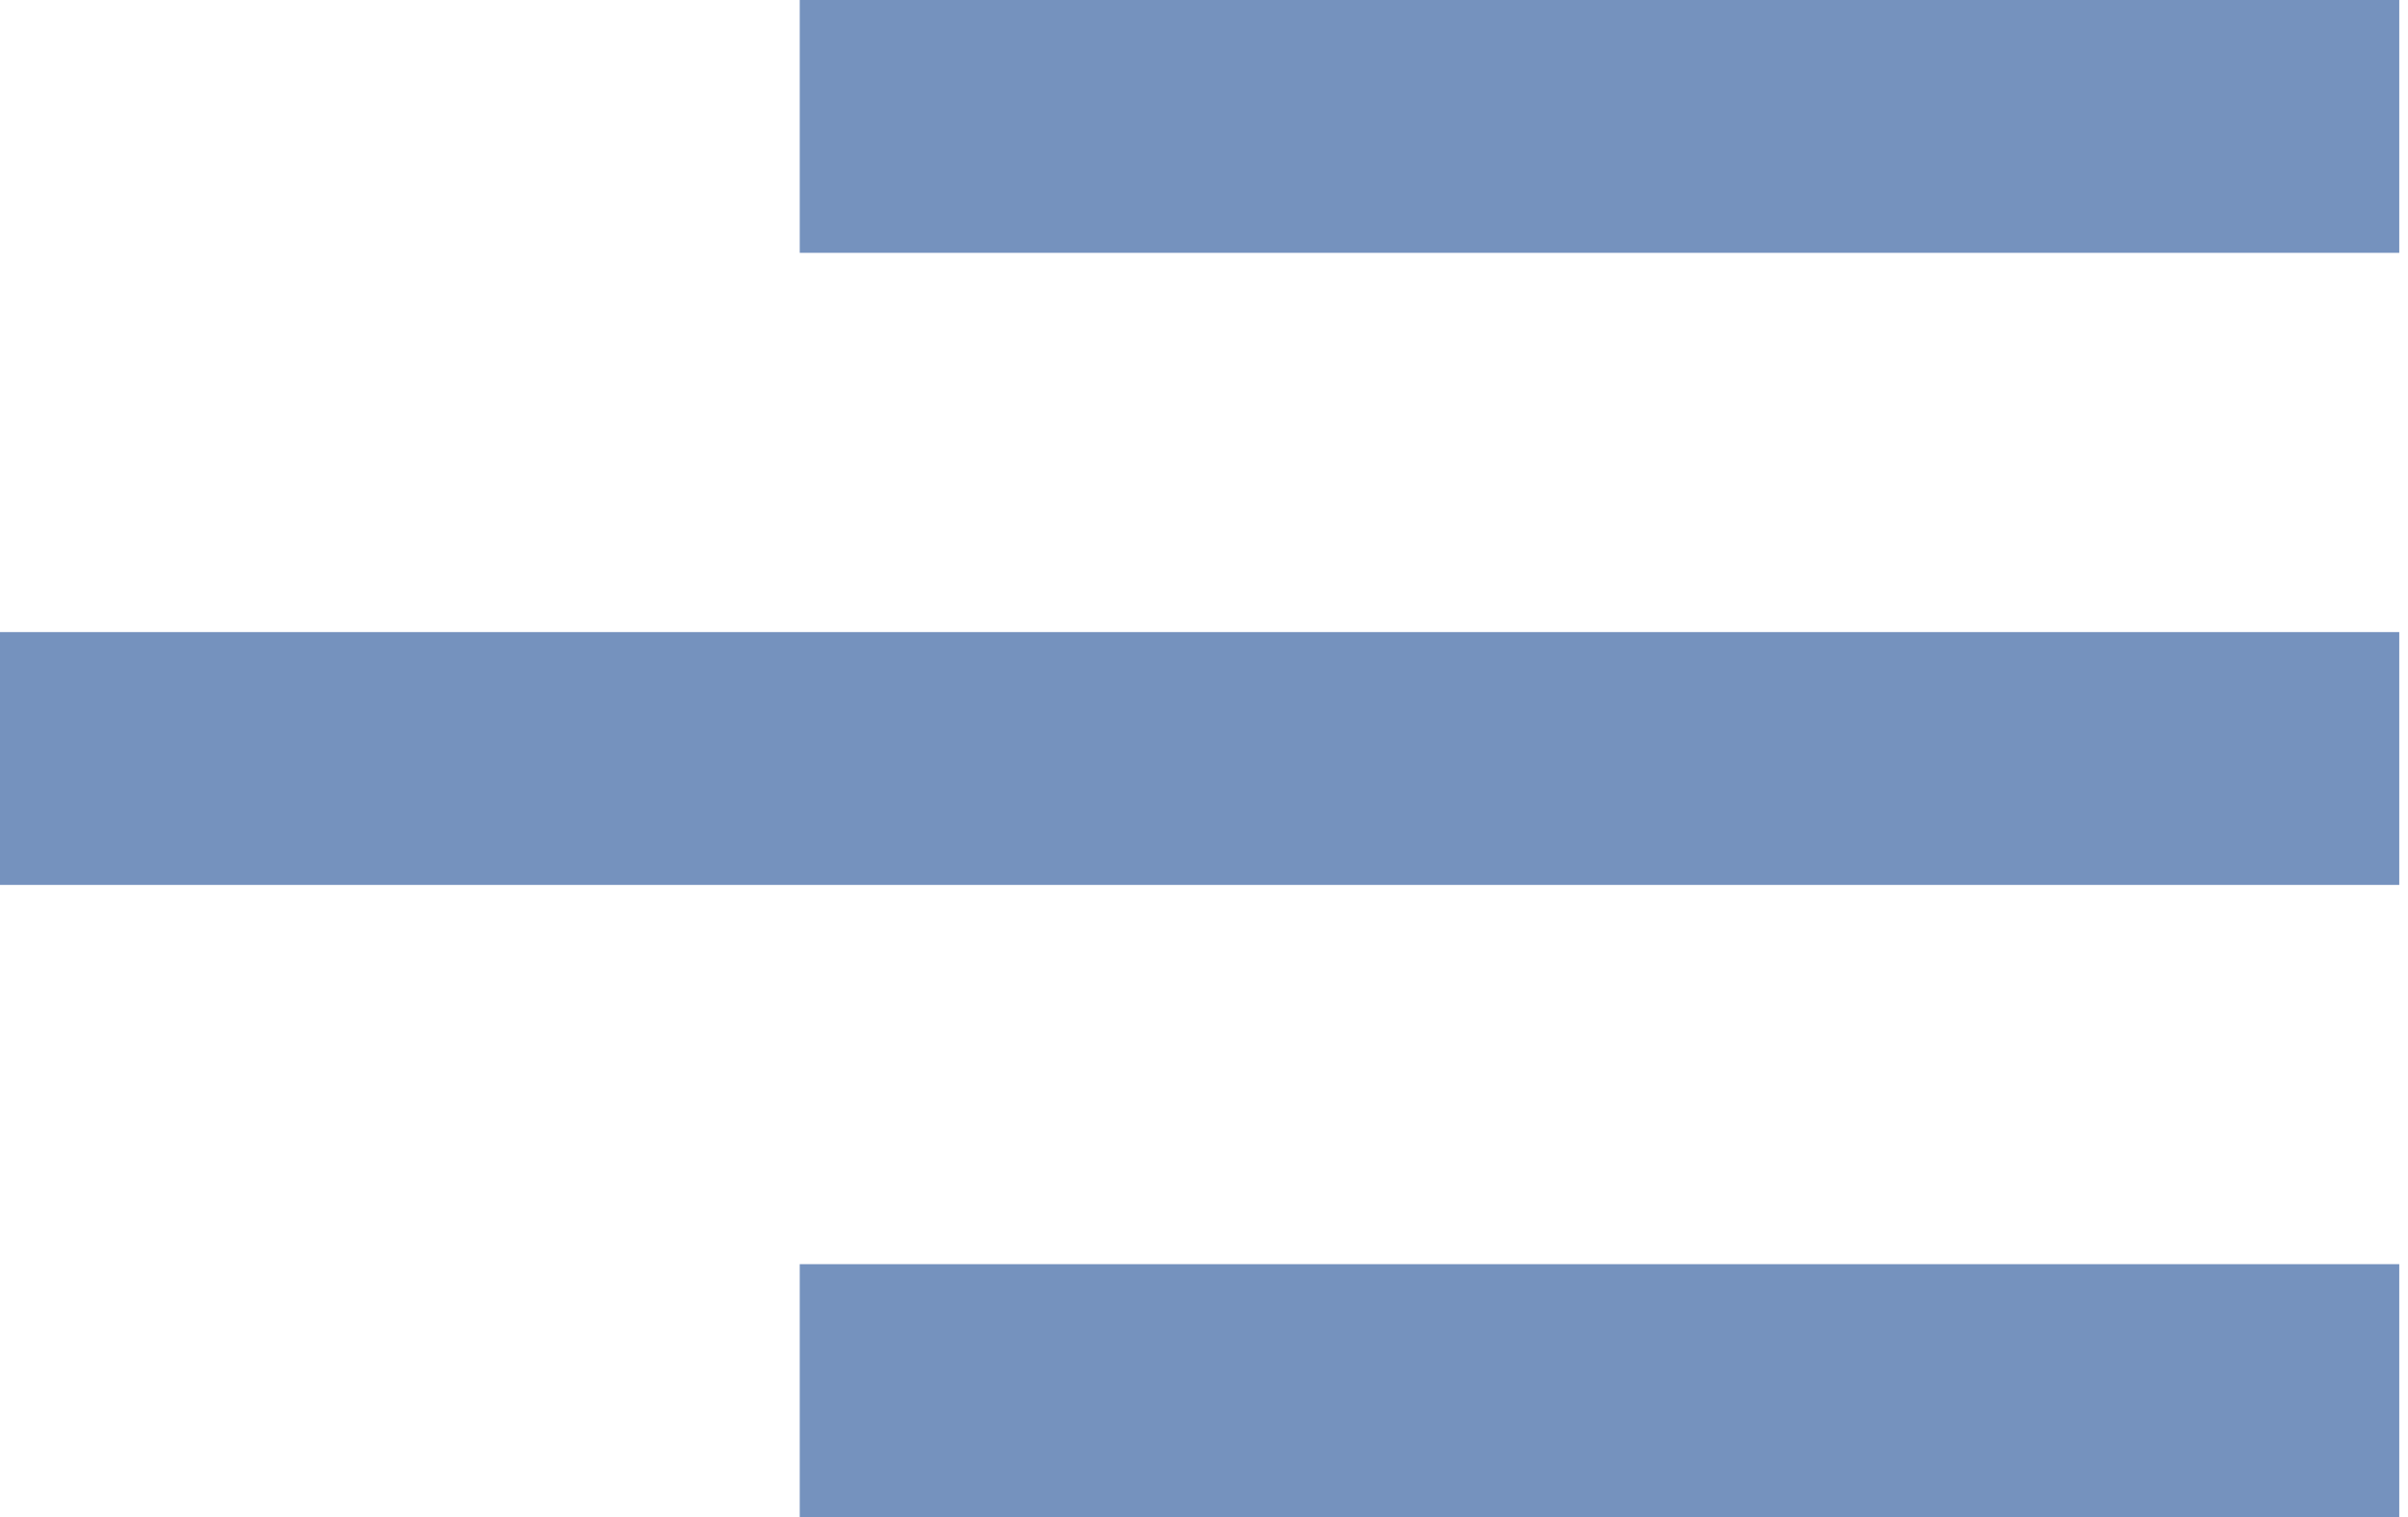
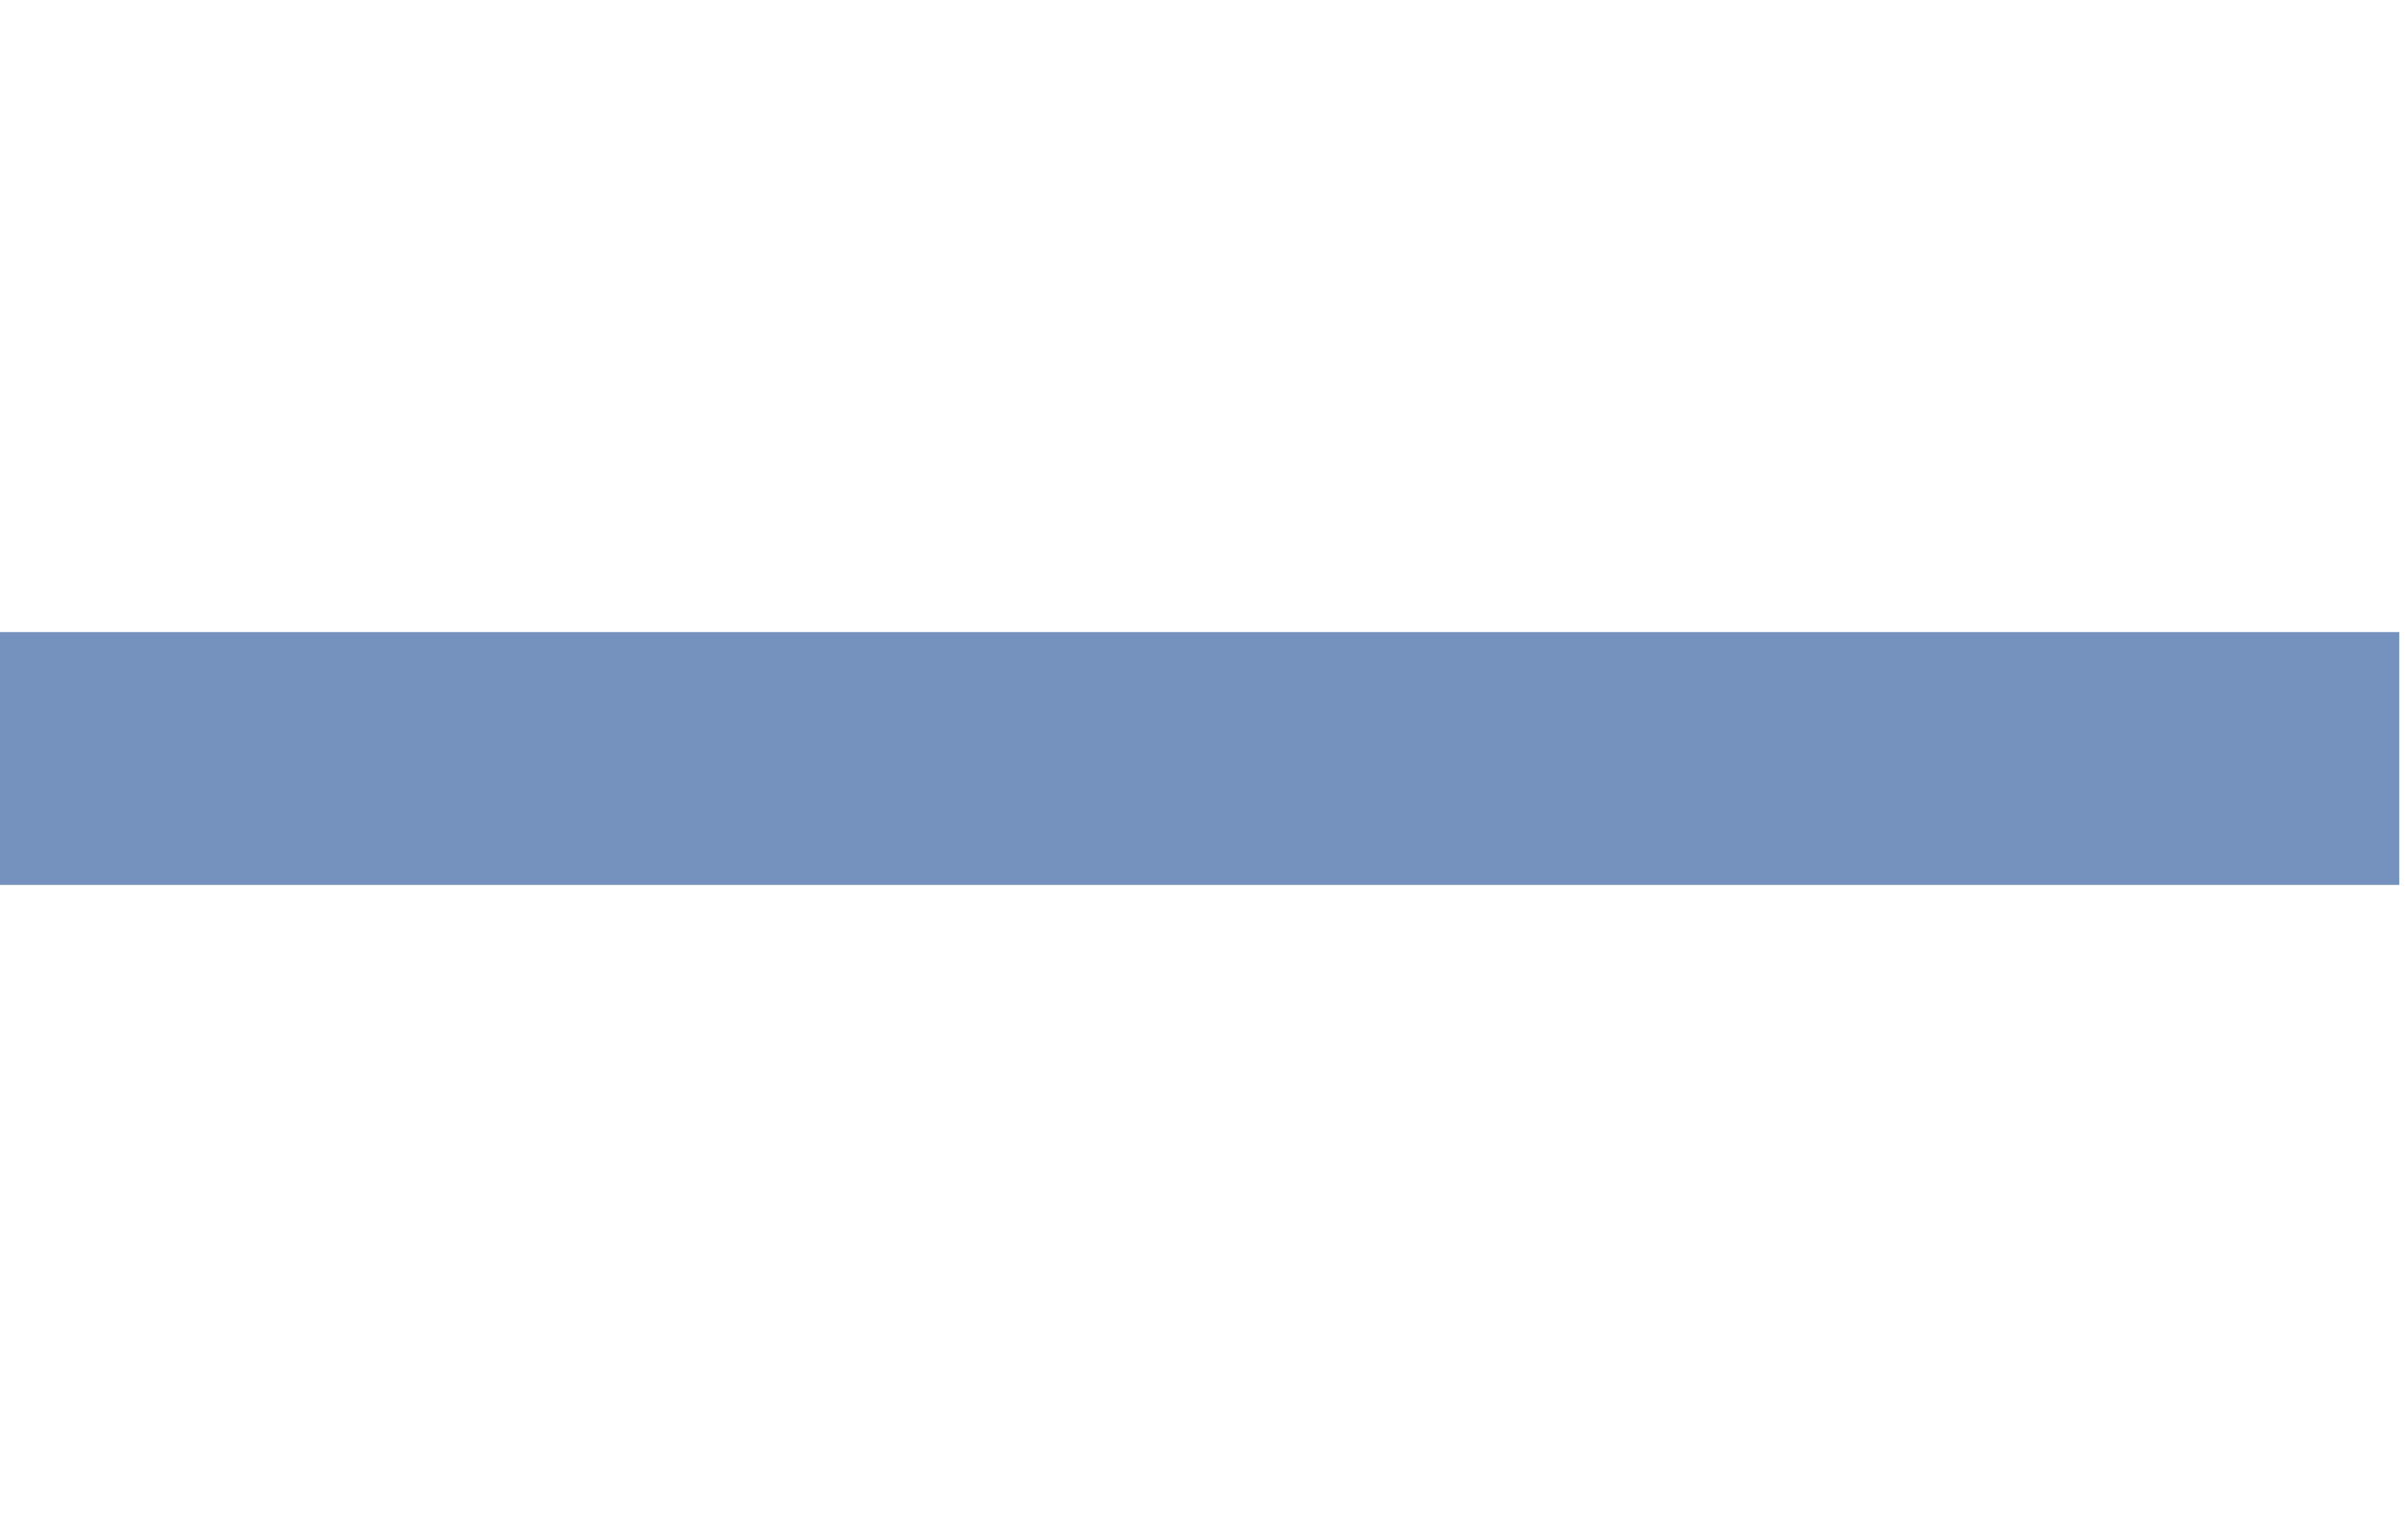
<svg xmlns="http://www.w3.org/2000/svg" width="100" height="63" viewBox="0 0 100 63" fill="none">
-   <path d="M99.637 52.5L99.637 63L33.212 63L33.212 52.5L99.637 52.5Z" fill="#7592BE" />
  <path d="M99.637 26.25L-0.001 26.25L-0.001 36.75L99.637 36.75L99.637 26.25Z" fill="#7592BE" />
-   <path d="M99.637 -0L33.212 -0L33.212 10.5L99.637 10.5L99.637 -0Z" fill="#7592BE" />
</svg>